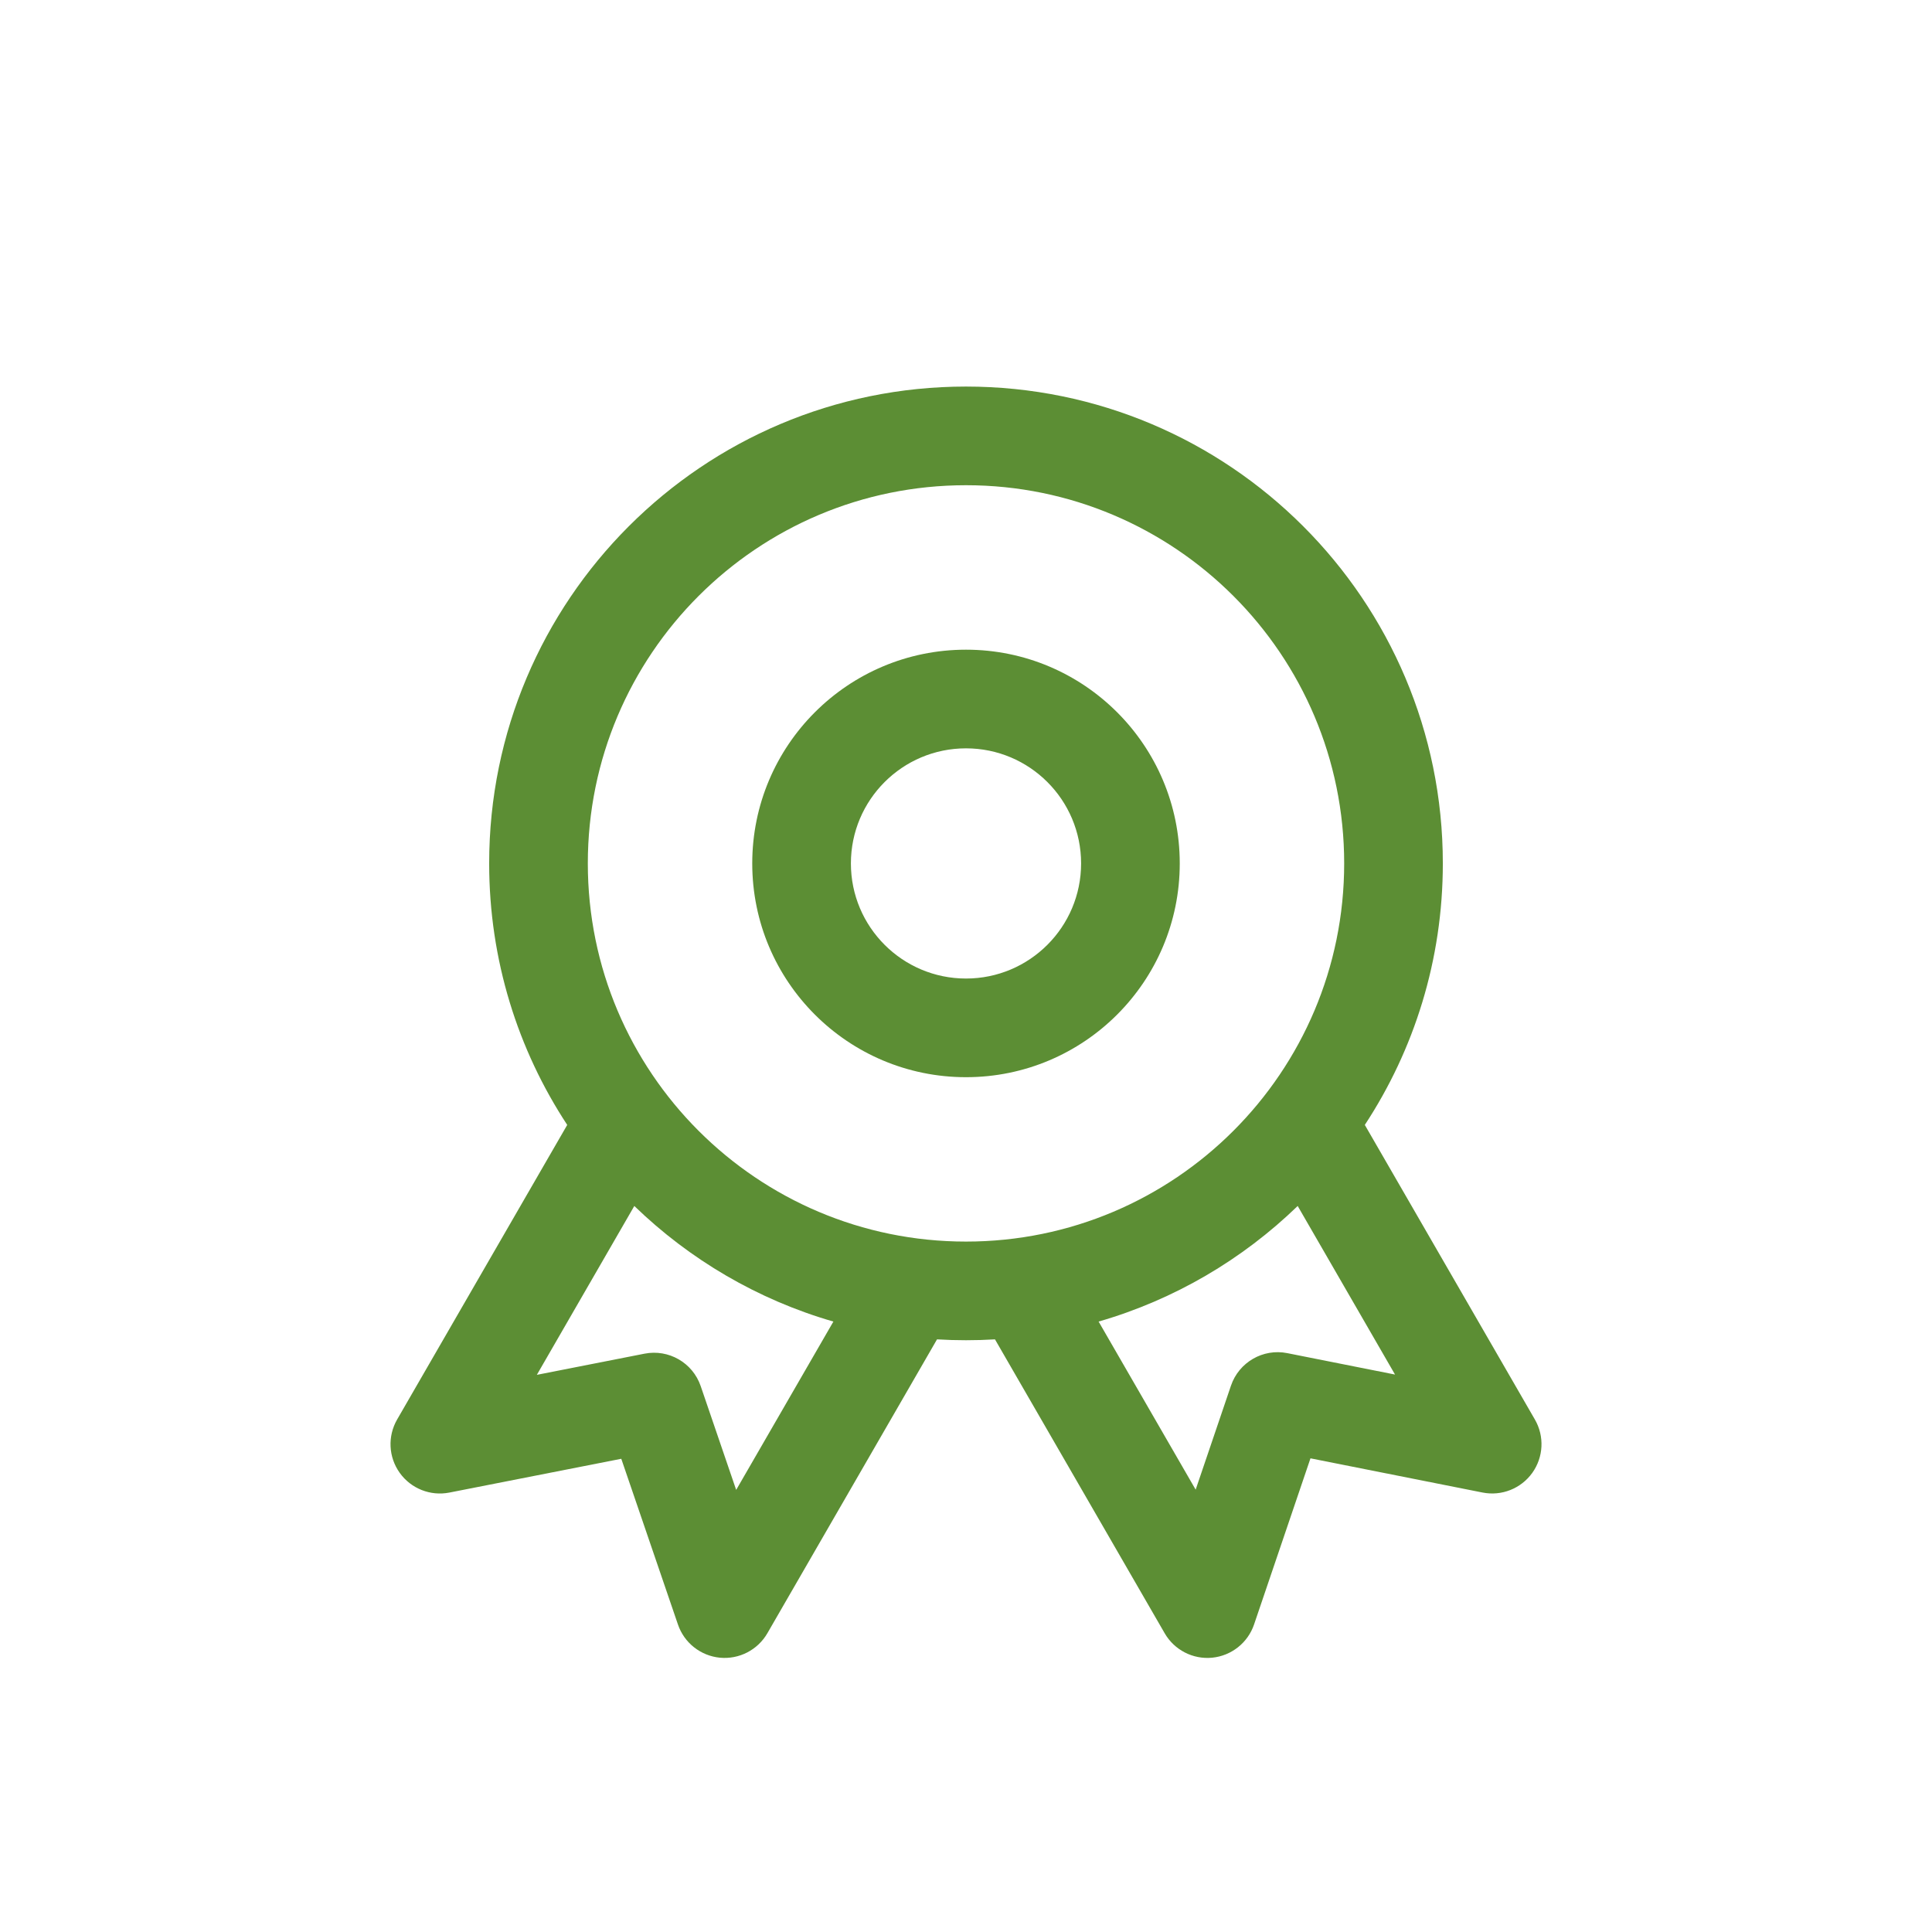
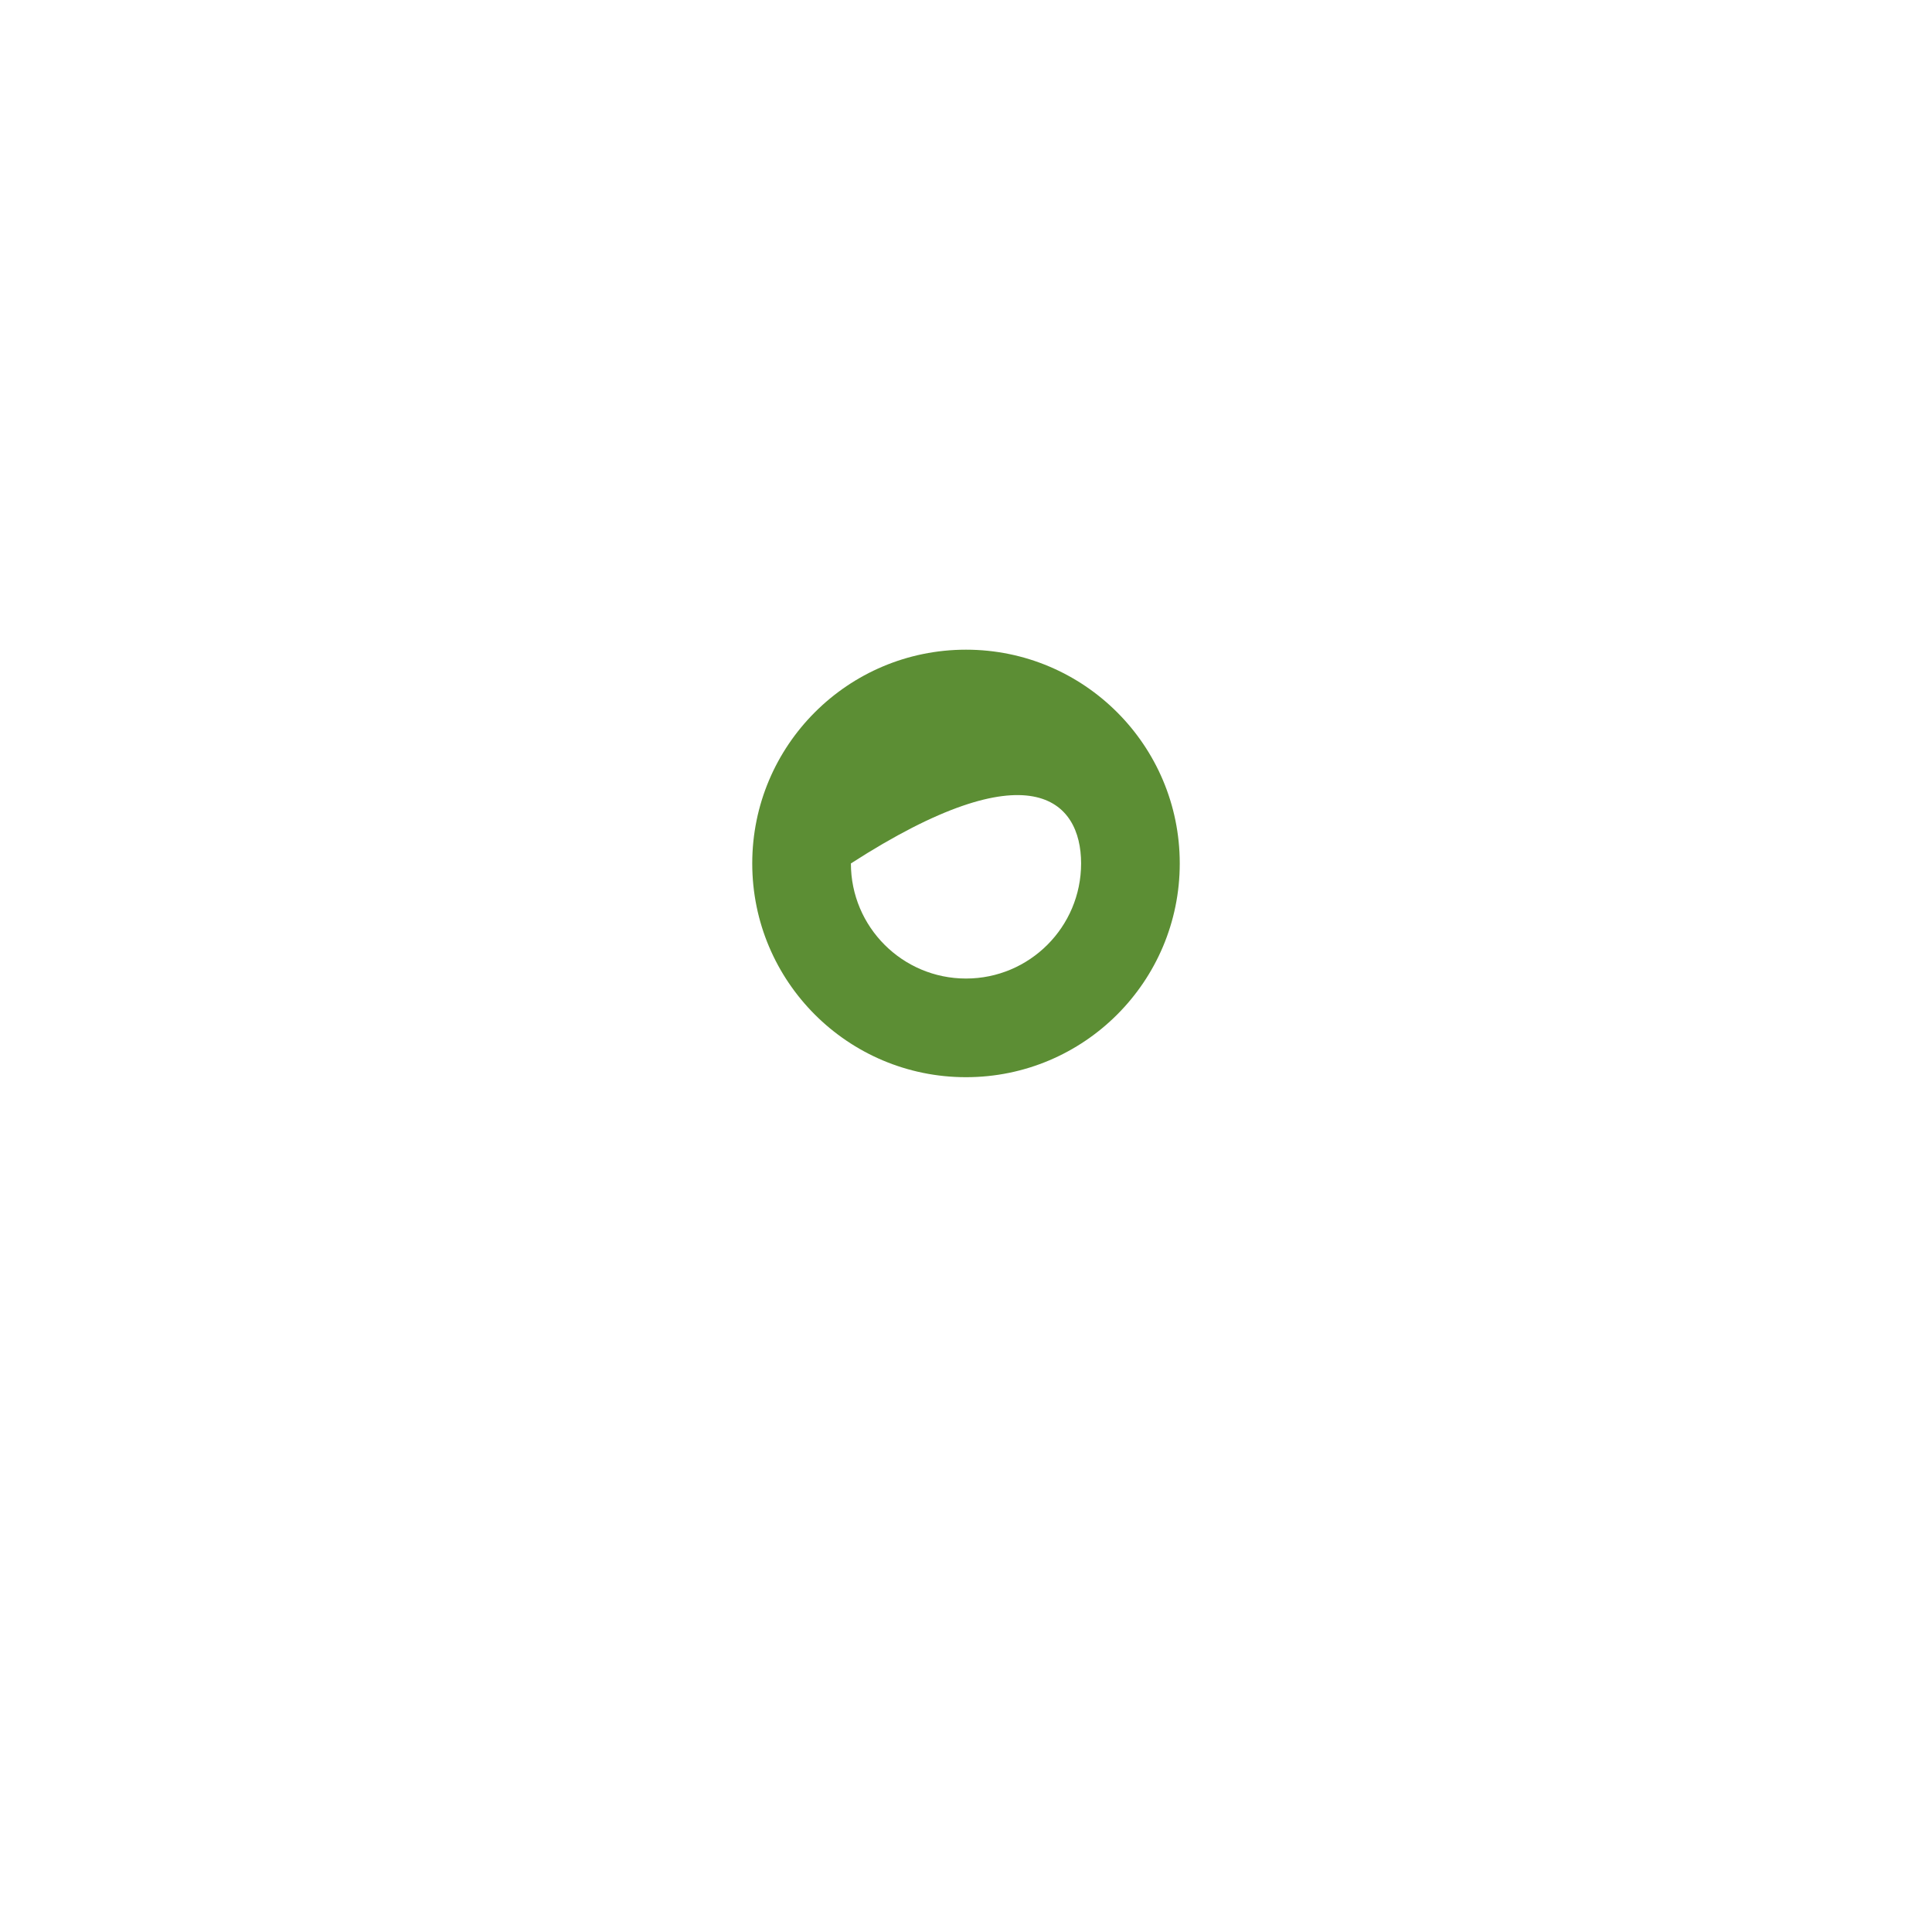
<svg xmlns="http://www.w3.org/2000/svg" width="47" height="47" viewBox="0 0 47 47" fill="none">
-   <path fill-rule="evenodd" clip-rule="evenodd" d="M23.5 15.805C20.628 15.805 18.3 18.133 18.3 21.005C18.3 23.877 20.628 26.205 23.5 26.205C26.372 26.205 28.7 23.877 28.7 21.005C28.7 18.133 26.372 15.805 23.5 15.805ZM20.7 21.005C20.7 19.458 21.954 18.205 23.5 18.205C25.046 18.205 26.3 19.458 26.3 21.005C26.3 22.551 25.046 23.805 23.5 23.805C21.954 23.805 20.7 22.551 20.7 21.005Z" fill="#5C8E34" />
-   <path fill-rule="evenodd" clip-rule="evenodd" d="M23.5 9.404C17.094 9.404 11.9 14.598 11.9 21.004C11.9 23.353 12.598 25.539 13.799 27.366L9.661 34.532C9.426 34.94 9.45 35.447 9.724 35.83C9.998 36.213 10.47 36.401 10.932 36.31L15.114 35.488L16.493 39.521C16.645 39.966 17.044 40.281 17.512 40.327C17.98 40.372 18.432 40.14 18.668 39.732L22.795 32.583C23.029 32.597 23.264 32.604 23.5 32.604C23.737 32.604 23.972 32.597 24.205 32.583L28.333 39.732C28.568 40.14 29.021 40.373 29.489 40.327C29.958 40.28 30.357 39.964 30.508 39.518L31.88 35.477L36.066 36.309C36.528 36.401 37.001 36.214 37.276 35.831C37.55 35.448 37.575 34.94 37.339 34.532L33.202 27.366C34.402 25.539 35.1 23.353 35.1 21.004C35.1 14.598 29.907 9.404 23.5 9.404ZM14.3 21.004C14.3 15.923 18.419 11.804 23.5 11.804C28.581 11.804 32.7 15.923 32.7 21.004C32.7 26.085 28.581 30.204 23.5 30.204C18.419 30.204 14.3 26.085 14.3 21.004ZM20.274 32.15C18.429 31.617 16.774 30.638 15.431 29.338L13.06 33.446L15.679 32.931C16.268 32.815 16.852 33.152 17.046 33.72L17.909 36.245L20.274 32.15ZM29.087 36.239L26.726 32.15C28.571 31.617 30.227 30.638 31.569 29.338L33.937 33.439L31.316 32.918C30.726 32.8 30.14 33.139 29.946 33.709L29.087 36.239Z" fill="#5C8E34" />
+   <path fill-rule="evenodd" clip-rule="evenodd" d="M23.5 15.805C20.628 15.805 18.3 18.133 18.3 21.005C18.3 23.877 20.628 26.205 23.5 26.205C26.372 26.205 28.7 23.877 28.7 21.005C28.7 18.133 26.372 15.805 23.5 15.805ZM20.7 21.005C25.046 18.205 26.3 19.458 26.3 21.005C26.3 22.551 25.046 23.805 23.5 23.805C21.954 23.805 20.7 22.551 20.7 21.005Z" fill="#5C8E34" />
</svg>